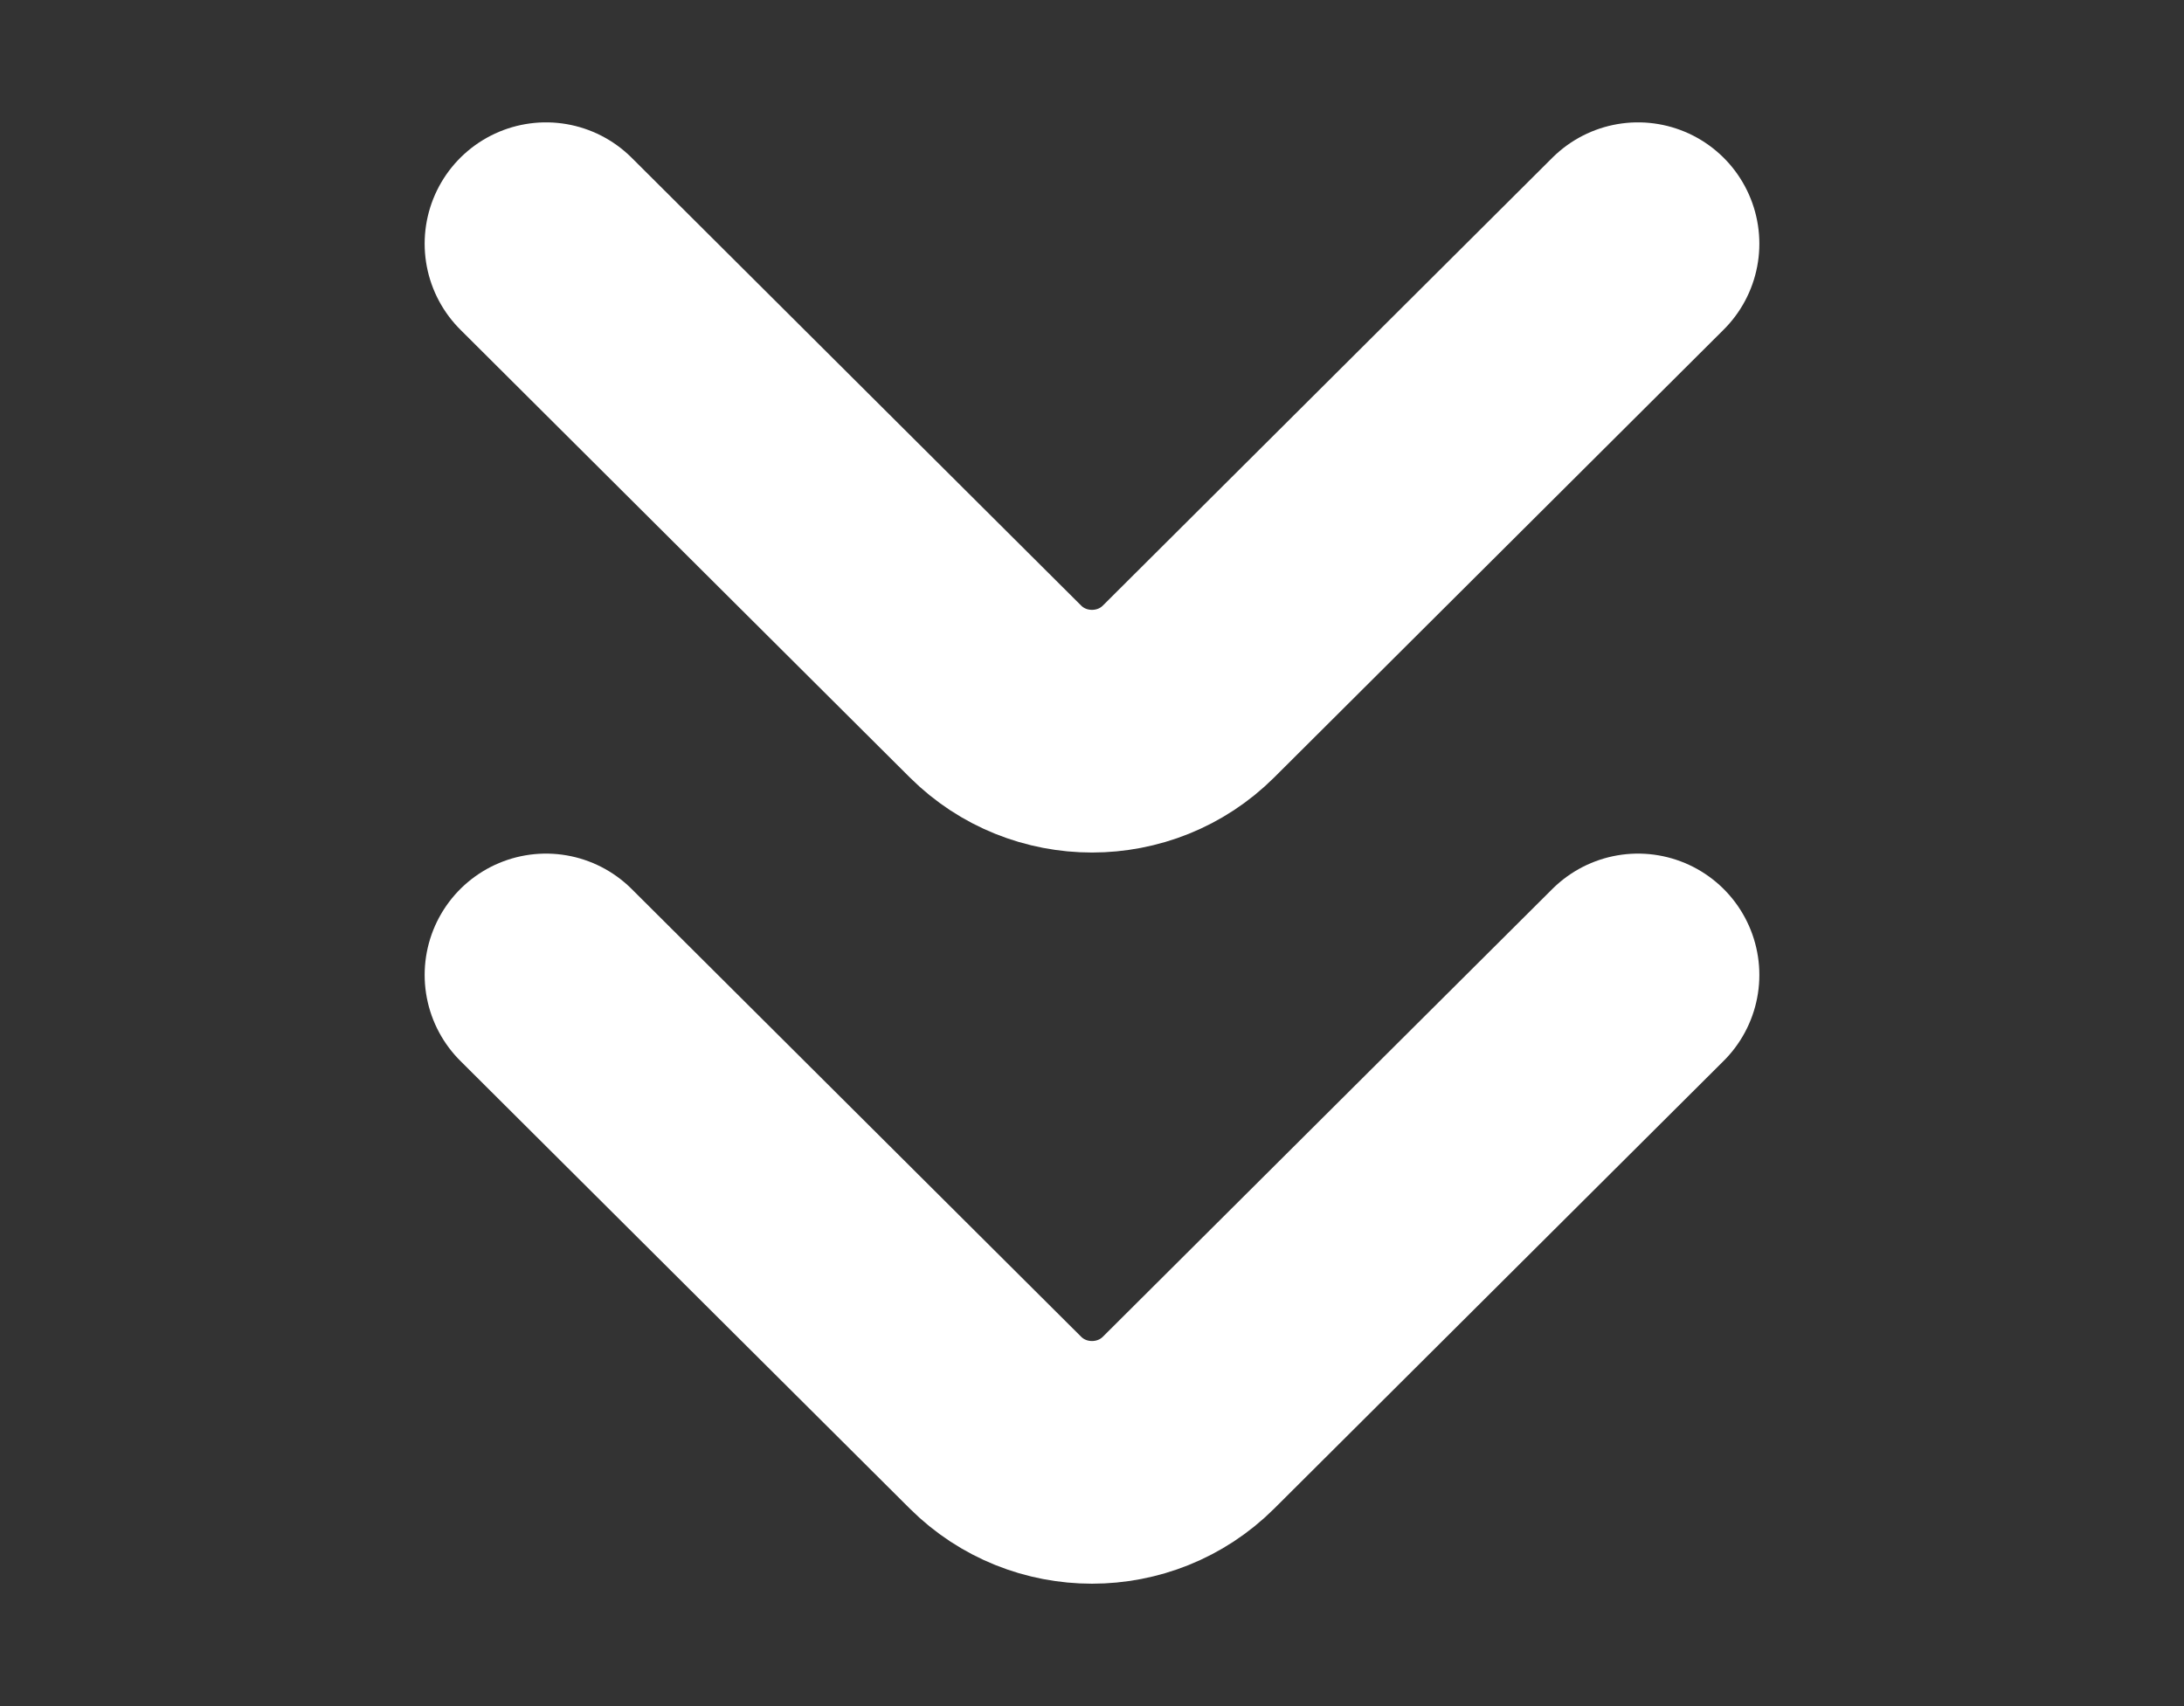
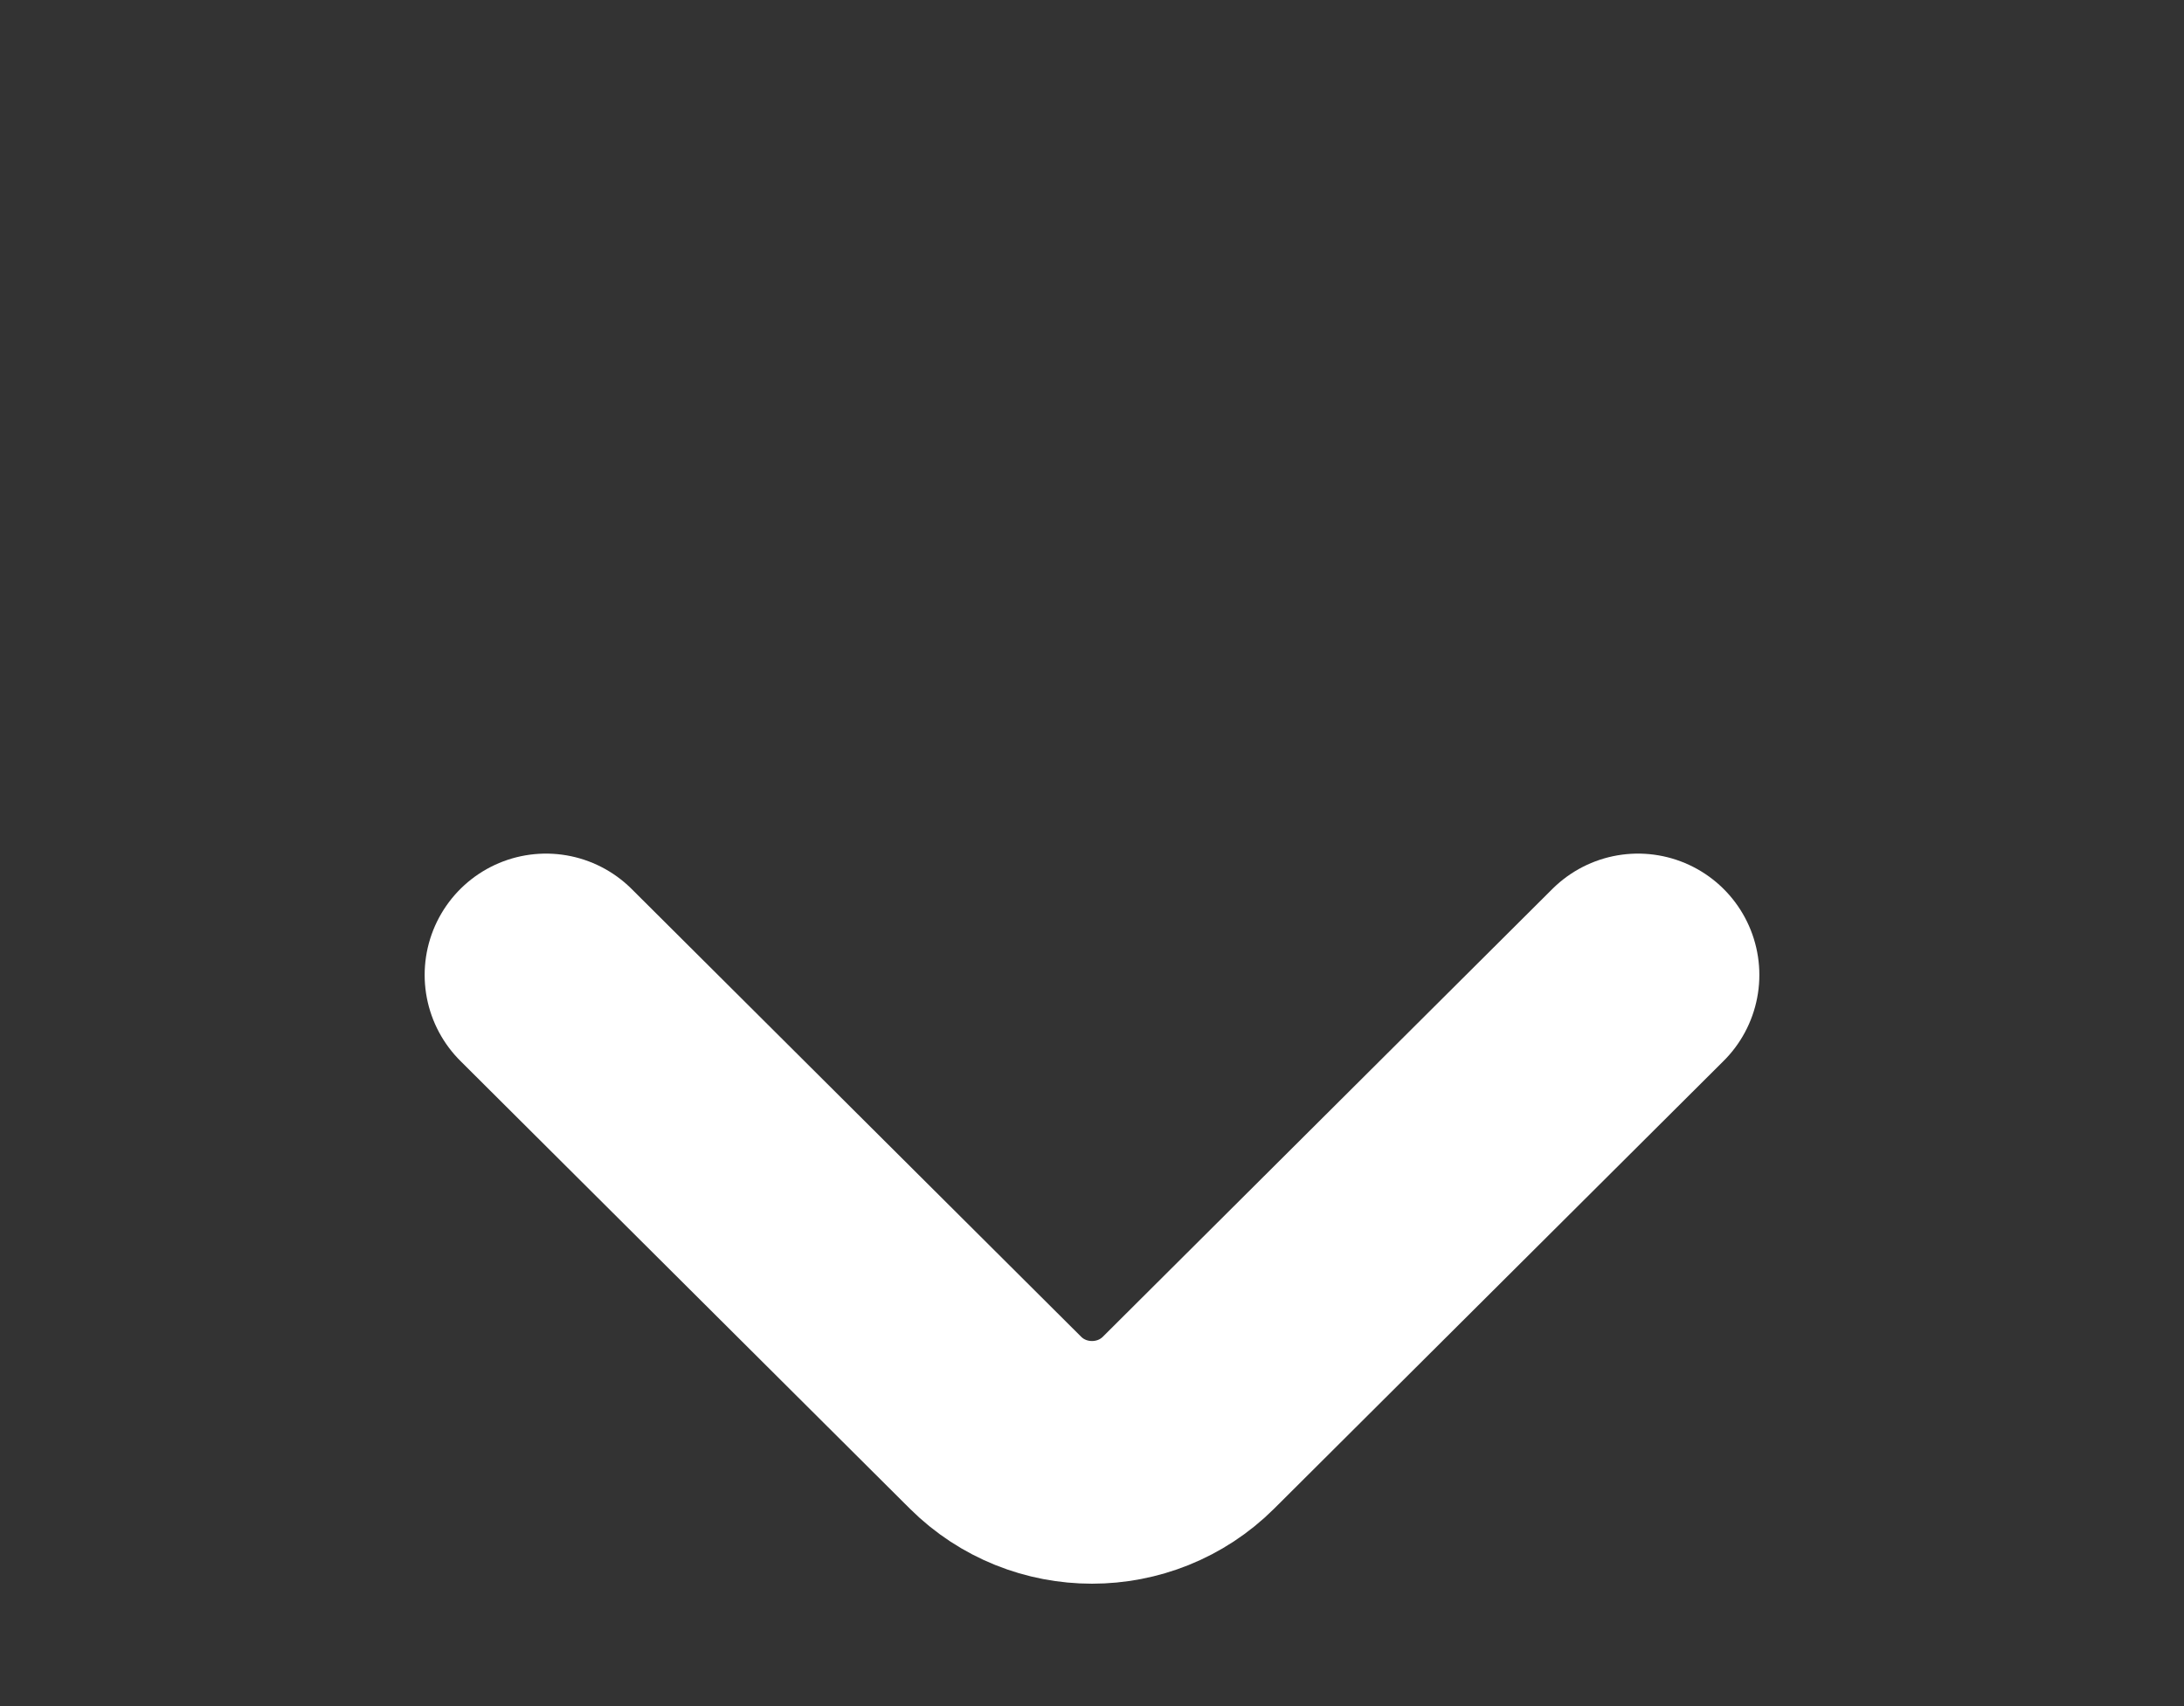
<svg xmlns="http://www.w3.org/2000/svg" width="32px" height="25px" viewBox="0 0 32 25" version="1.1">
  <rect x="0" y="0" width="32" height="25" fill="#333333" stroke="none" />
  <title>down</title>
  <g id="0910首页" stroke="none" stroke-width="1" fill="none" fill-rule="evenodd">
    <g id="I-Am-an--Installer-M" transform="translate(-359, -931)">
      <g id="down" transform="translate(359, 931)">
        <rect id="矩形" x="0" y="0" width="32" height="25" />
        <path d="M24,14.286 L17.414,20.847 C16.636,21.622 15.364,21.622 14.586,20.847 L8,14.286" id="路径" stroke="#FFFFFF" stroke-width="3.556" stroke-linecap="round" stroke-linejoin="round" stroke-dasharray="0,0" />
-         <path d="M24,3.571 L17.414,10.133 C16.636,10.908 15.364,10.908 14.586,10.133 L8,3.571" id="路径" stroke="#FFFFFF" stroke-width="3.556" stroke-linecap="round" stroke-linejoin="round" stroke-dasharray="0,0" />
      </g>
    </g>
  </g>
</svg>